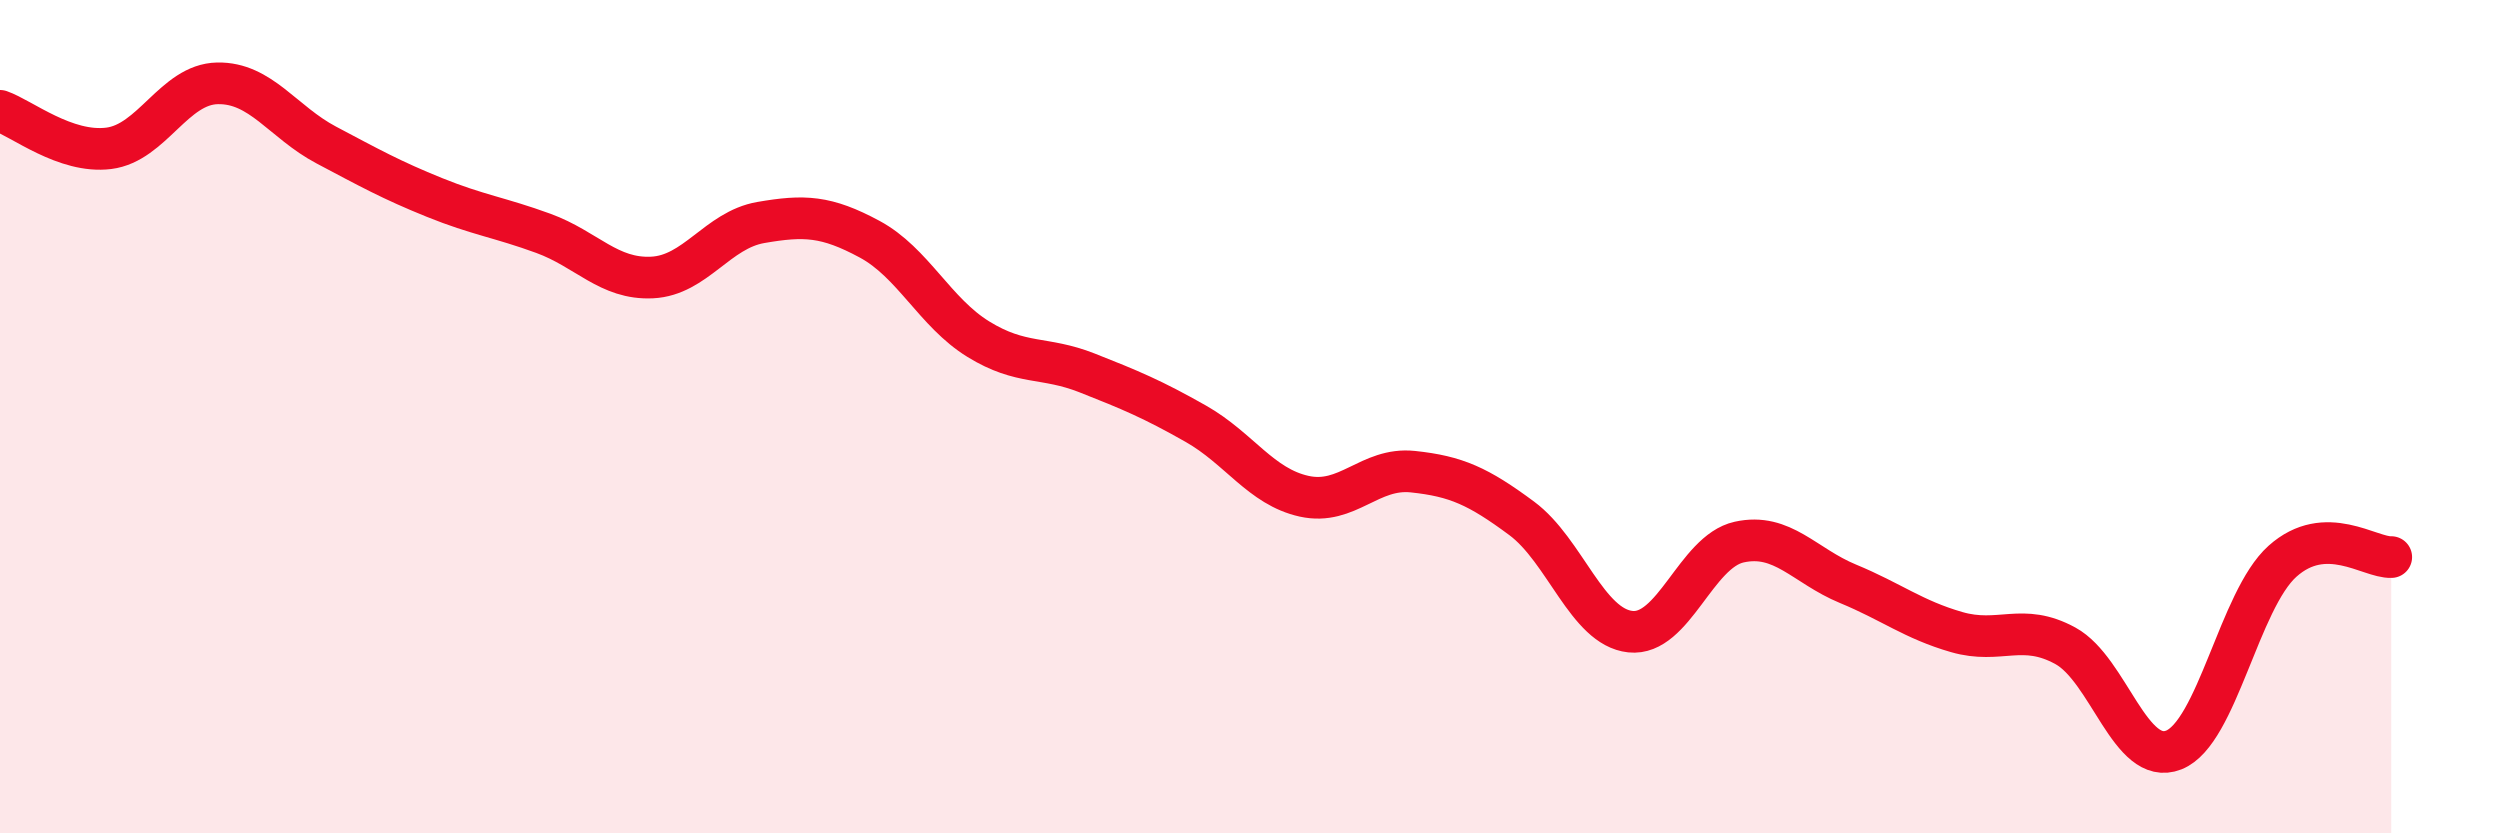
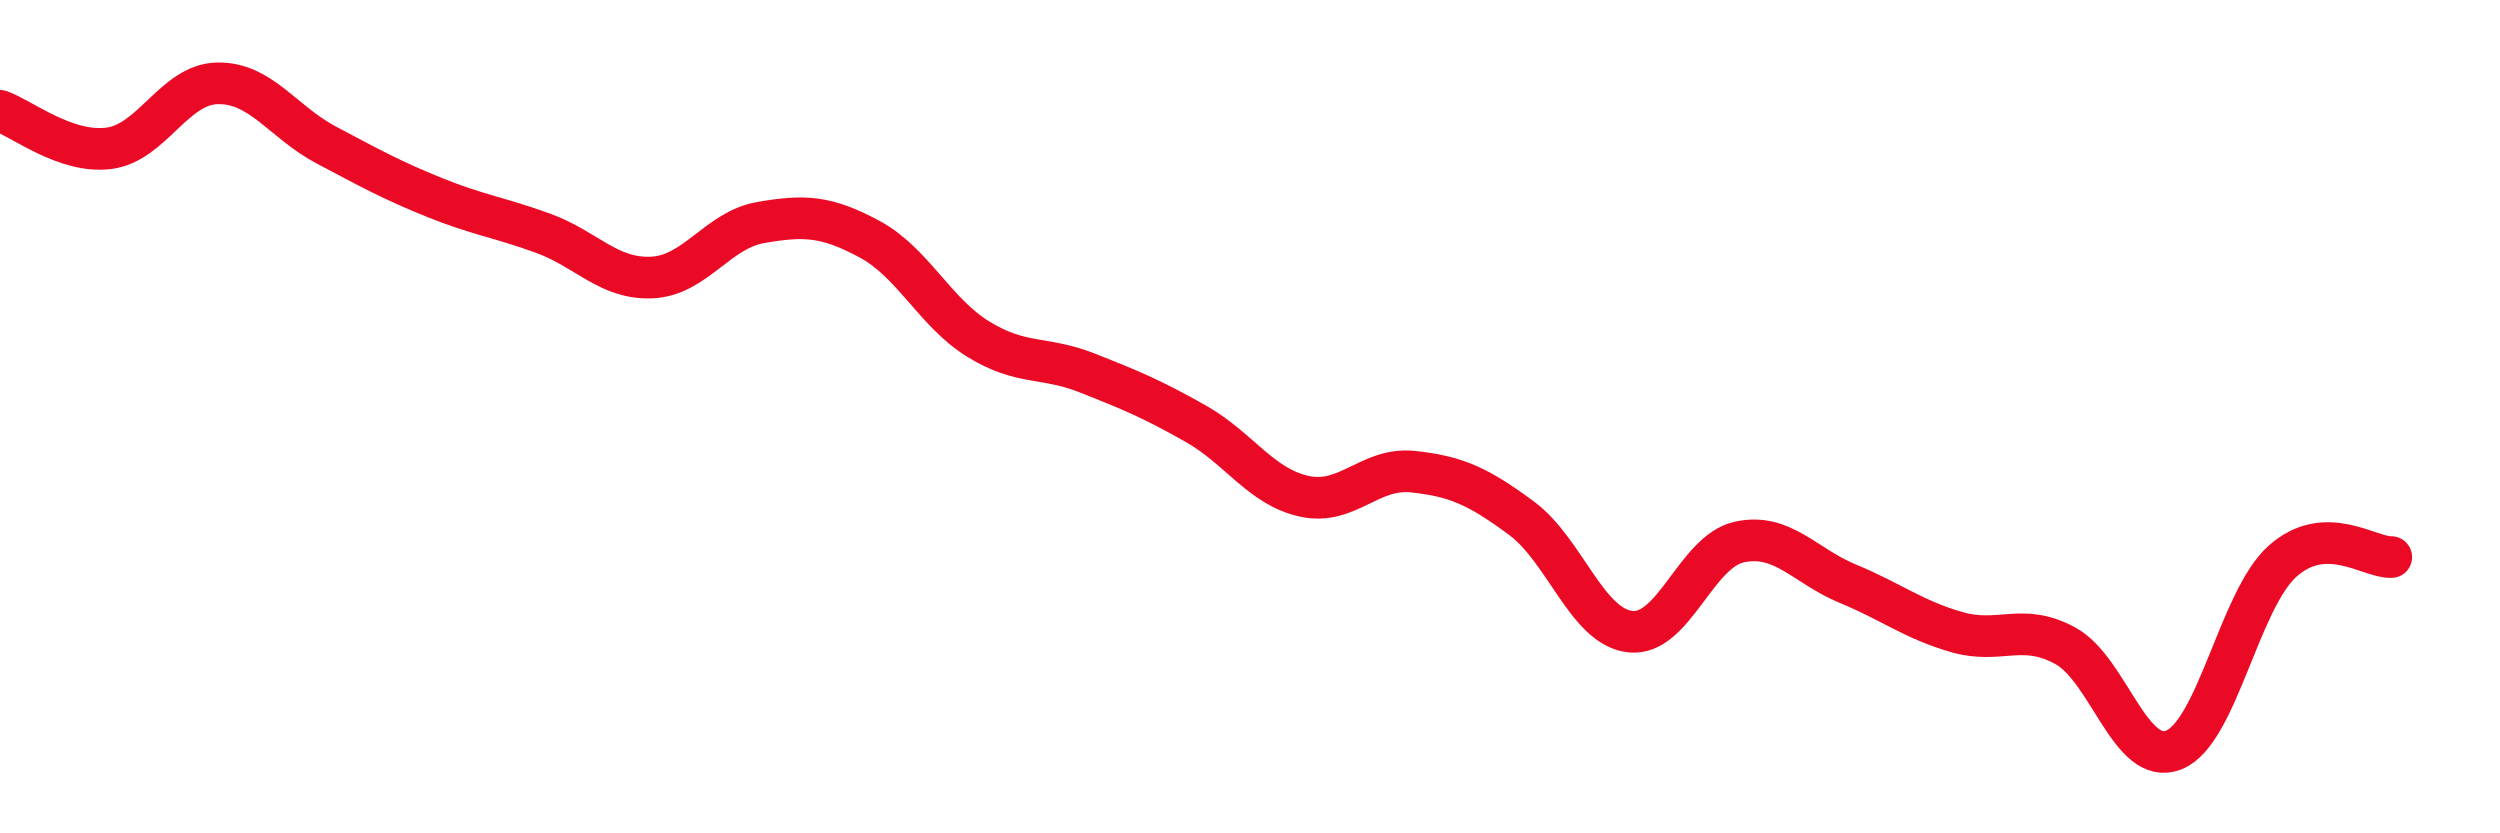
<svg xmlns="http://www.w3.org/2000/svg" width="60" height="20" viewBox="0 0 60 20">
-   <path d="M 0,2.66 C 0.52,2.84 1.57,3.69 2.61,3.56 C 3.65,3.43 4.18,2.02 5.22,2 C 6.26,1.98 6.79,2.93 7.83,3.48 C 8.87,4.03 9.39,4.32 10.43,4.74 C 11.47,5.16 12,5.22 13.04,5.6 C 14.08,5.98 14.61,6.71 15.65,6.66 C 16.69,6.61 17.22,5.52 18.26,5.34 C 19.3,5.16 19.83,5.18 20.87,5.74 C 21.91,6.3 22.44,7.5 23.48,8.14 C 24.52,8.78 25.05,8.54 26.09,8.95 C 27.13,9.36 27.66,9.58 28.7,10.17 C 29.74,10.76 30.26,11.68 31.3,11.91 C 32.34,12.14 32.87,11.21 33.91,11.32 C 34.95,11.43 35.48,11.67 36.52,12.44 C 37.56,13.21 38.09,15.05 39.13,15.16 C 40.17,15.27 40.7,13.24 41.74,13.01 C 42.78,12.78 43.31,13.58 44.35,14.01 C 45.39,14.44 45.92,14.87 46.96,15.17 C 48,15.47 48.53,14.93 49.57,15.5 C 50.61,16.07 51.13,18.41 52.17,18 C 53.21,17.59 53.74,14.4 54.78,13.47 C 55.82,12.54 56.87,13.39 57.39,13.37L57.39 20L0 20Z" fill="#EB0A25" opacity="0.1" stroke-linecap="round" stroke-linejoin="round" />
  <path d="M 0,2.66 C 0.52,2.84 1.57,3.69 2.61,3.56 C 3.65,3.43 4.18,2.02 5.22,2 C 6.26,1.98 6.79,2.93 7.83,3.48 C 8.87,4.03 9.39,4.32 10.43,4.74 C 11.47,5.16 12,5.22 13.04,5.6 C 14.08,5.98 14.61,6.71 15.65,6.66 C 16.69,6.61 17.22,5.52 18.26,5.34 C 19.3,5.16 19.83,5.18 20.87,5.74 C 21.91,6.3 22.44,7.5 23.48,8.14 C 24.52,8.78 25.05,8.54 26.09,8.95 C 27.13,9.36 27.66,9.58 28.7,10.17 C 29.74,10.76 30.26,11.68 31.3,11.91 C 32.34,12.14 32.87,11.21 33.91,11.32 C 34.95,11.43 35.48,11.67 36.52,12.44 C 37.56,13.21 38.09,15.05 39.13,15.16 C 40.17,15.27 40.7,13.24 41.74,13.01 C 42.78,12.78 43.31,13.58 44.35,14.01 C 45.39,14.44 45.92,14.87 46.96,15.17 C 48,15.47 48.53,14.93 49.57,15.5 C 50.61,16.07 51.13,18.41 52.17,18 C 53.21,17.59 53.74,14.4 54.78,13.47 C 55.82,12.54 56.87,13.39 57.39,13.37" stroke="#EB0A25" stroke-width="1" fill="none" stroke-linecap="round" stroke-linejoin="round" />
</svg>